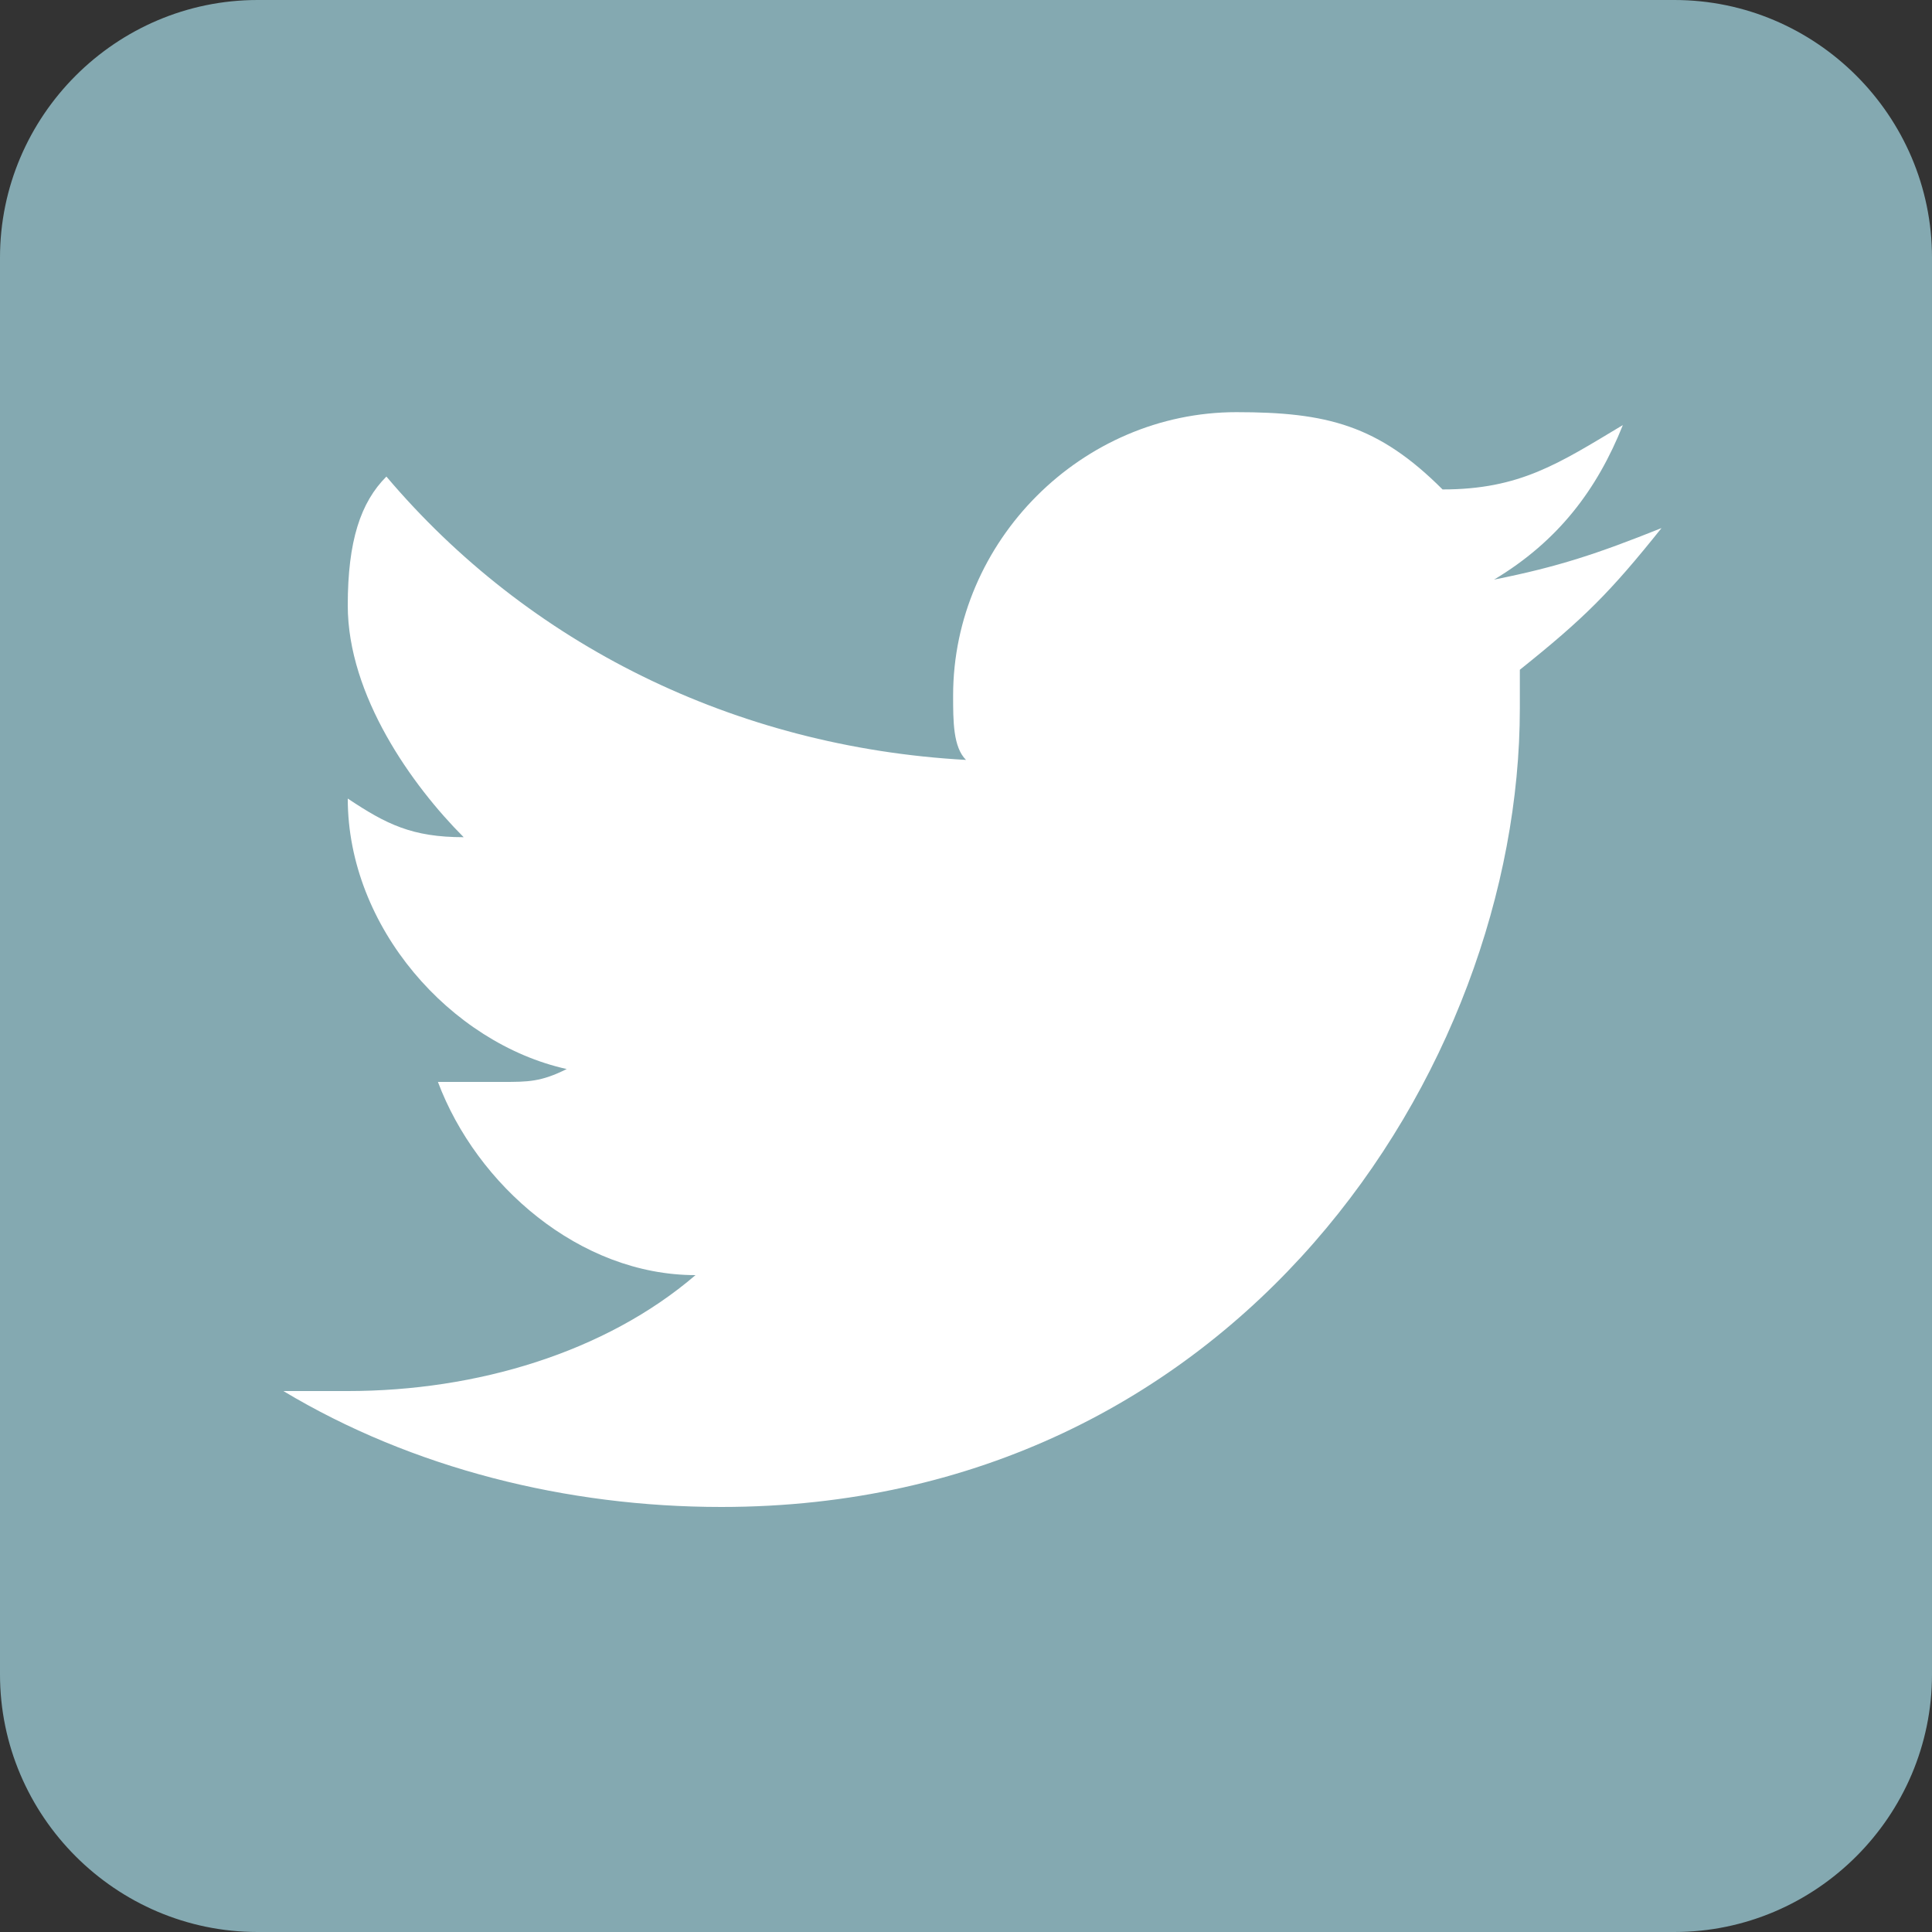
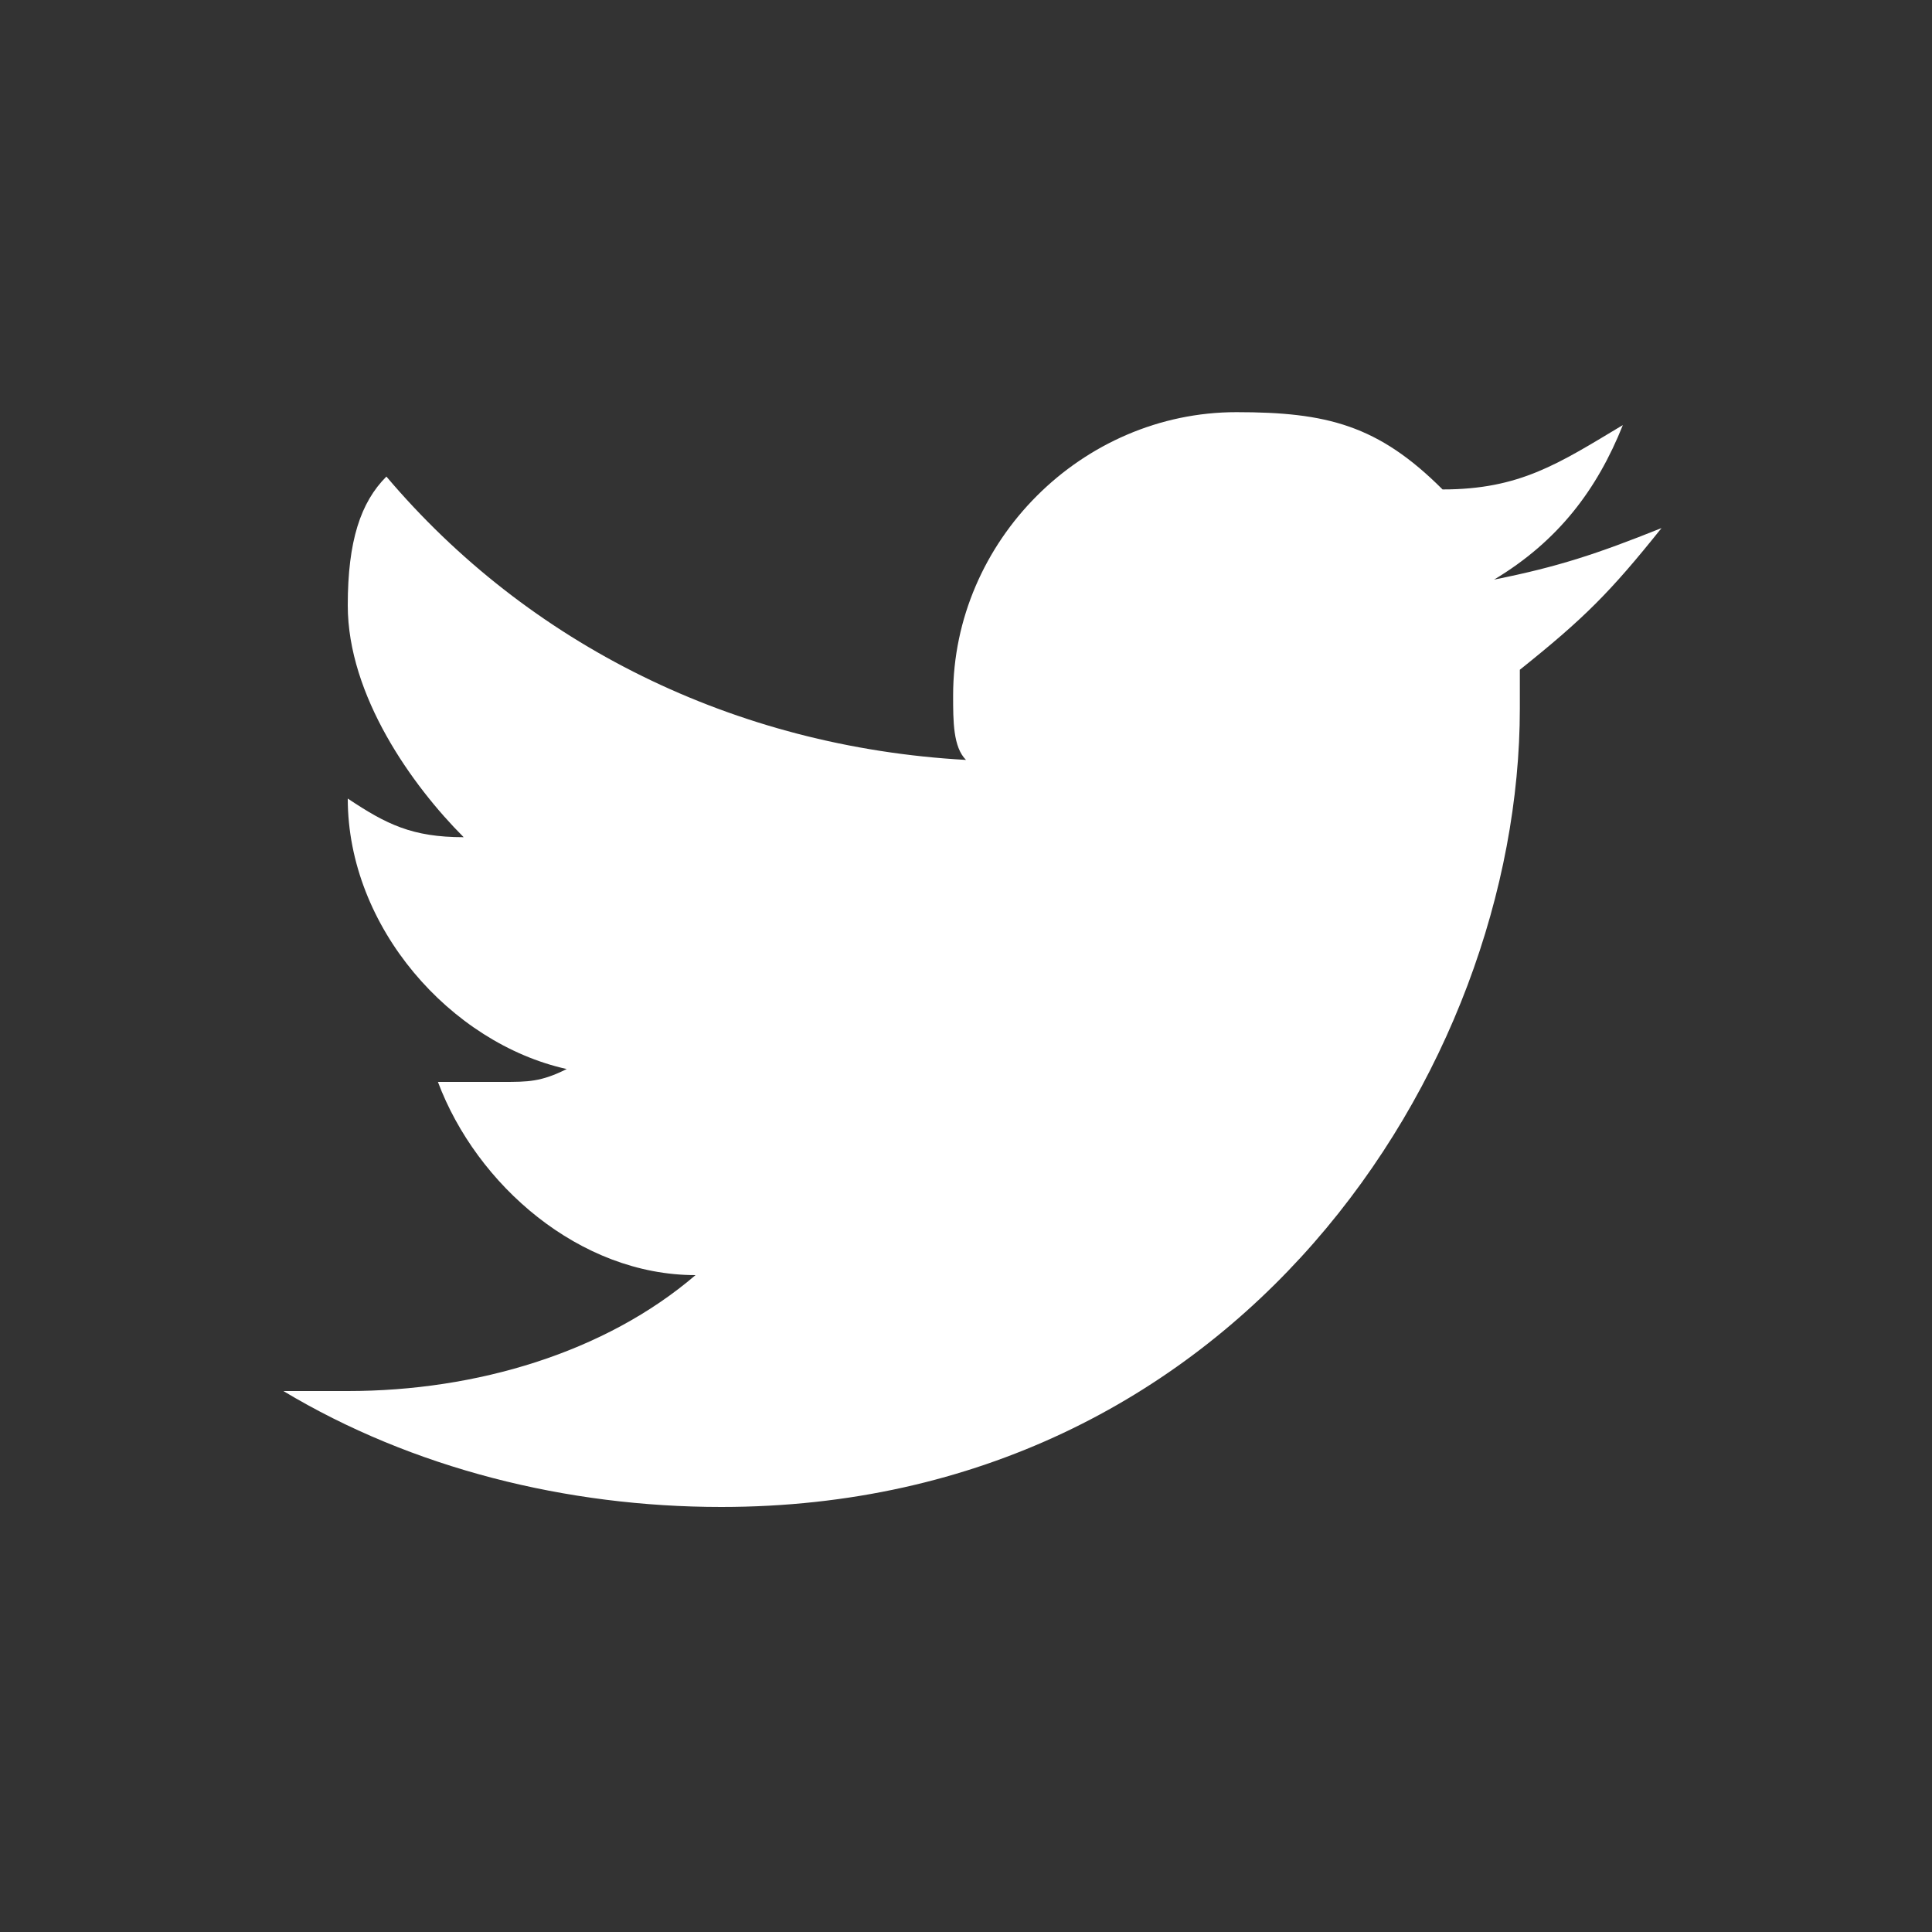
<svg xmlns="http://www.w3.org/2000/svg" version="1.1" id="Layer_1" x="0px" y="0px" viewBox="0 0 15 15" style="enable-background:new 0 0 15 15;" xml:space="preserve">
  <rect x="0" y="0" width="15" height="15" fill="#333333" stroke="none" />
  <style type="text/css">
	.st0{fill:#84A9B1;}
	.st1{fill:#FFFFFF;}
</style>
  <g>
-     <path class="st0" d="M2,0h11c1.1,0,2,0.9,2,2v11c0,1.1-0.9,2-2,2H2c-1.1,0-2-0.9-2-2V2C0,0.9,0.9,0,2,0z" />
    <path class="st1" d="M5.6,11.7c4,0,6.2-3.4,6.2-6.2c0-0.1,0-0.2,0-0.3c0.5-0.4,0.7-0.6,1.1-1.1c-0.5,0.2-0.8,0.3-1.3,0.4   c0.5-0.3,0.8-0.7,1-1.2c-0.5,0.3-0.8,0.5-1.4,0.5c-0.5-0.5-0.9-0.6-1.6-0.6C8.4,3.2,7.4,4.2,7.4,5.4c0,0.2,0,0.4,0.1,0.5   C5.7,5.8,4.1,5,3,3.7c-0.2,0.2-0.3,0.5-0.3,1c0,0.7,0.5,1.4,0.9,1.8C3.2,6.5,3,6.4,2.7,6.2l0,0c0,1,0.8,1.9,1.7,2.1   C4.2,8.4,4.1,8.4,3.9,8.4s-0.3,0-0.5,0c0.3,0.8,1.1,1.5,2,1.5c-0.7,0.6-1.7,0.9-2.7,0.9c-0.2,0-0.4,0-0.5,0   C3.2,11.4,4.4,11.7,5.6,11.7" />
  </g>
</svg>